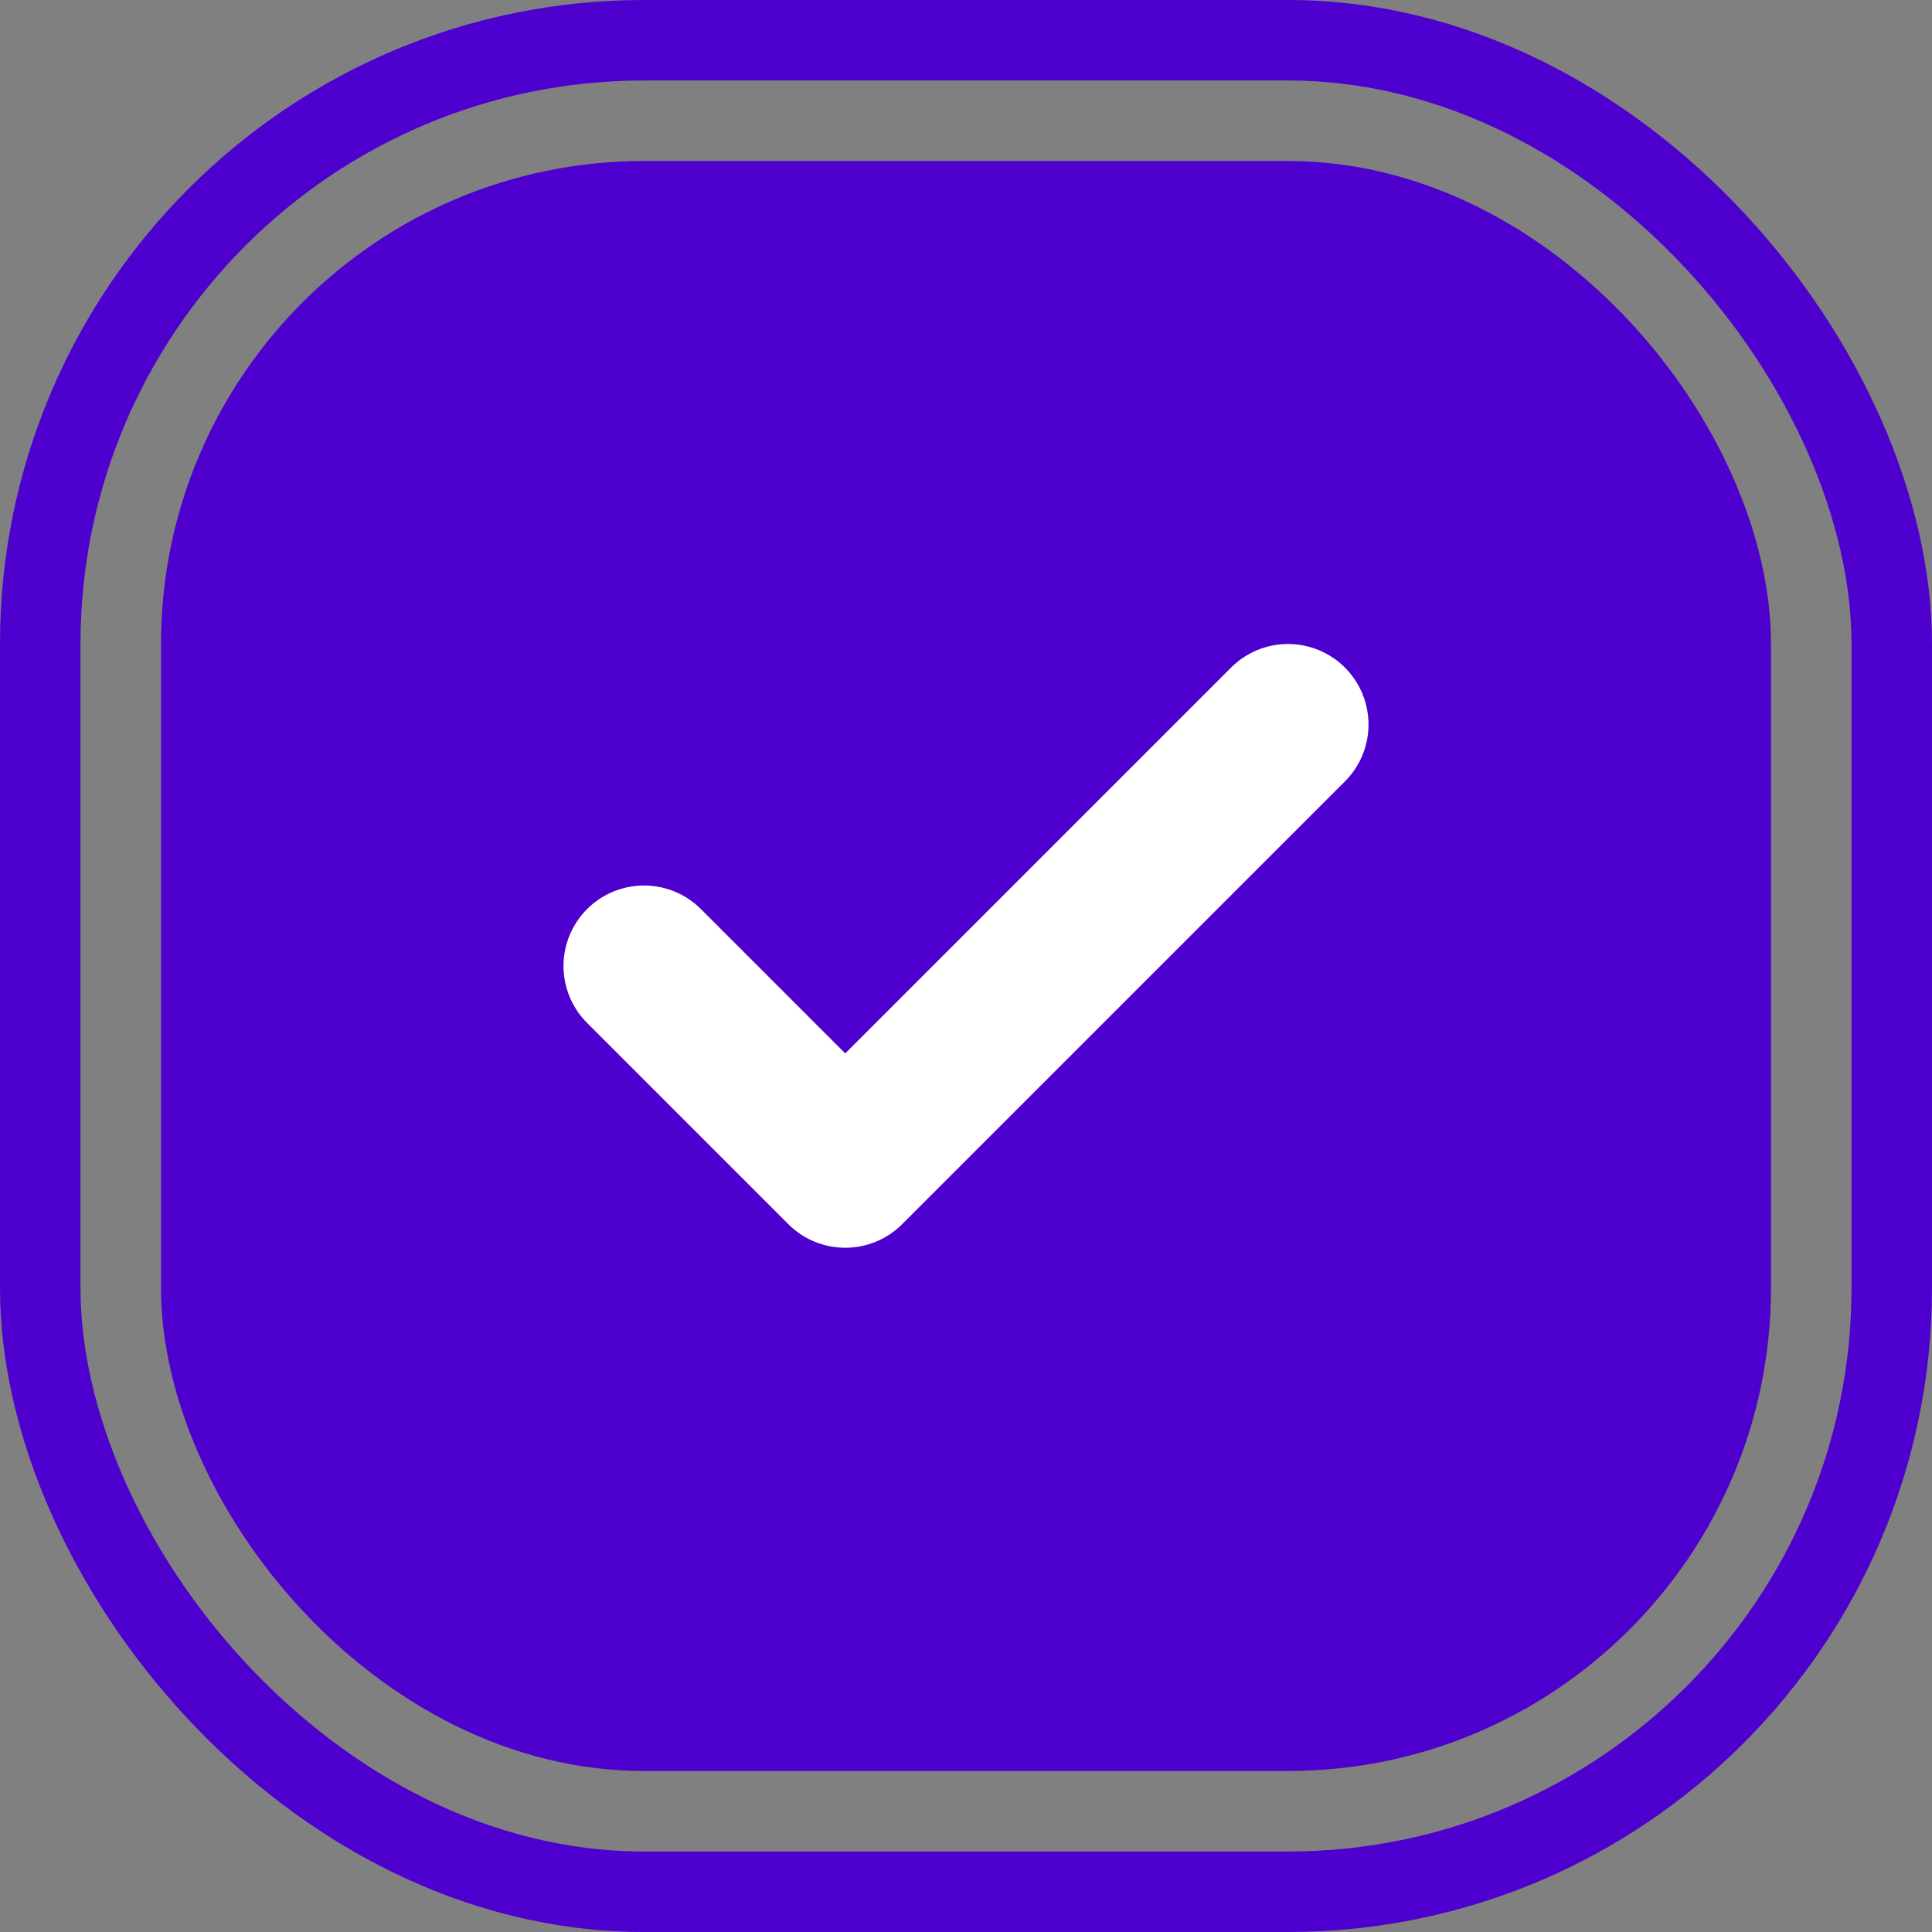
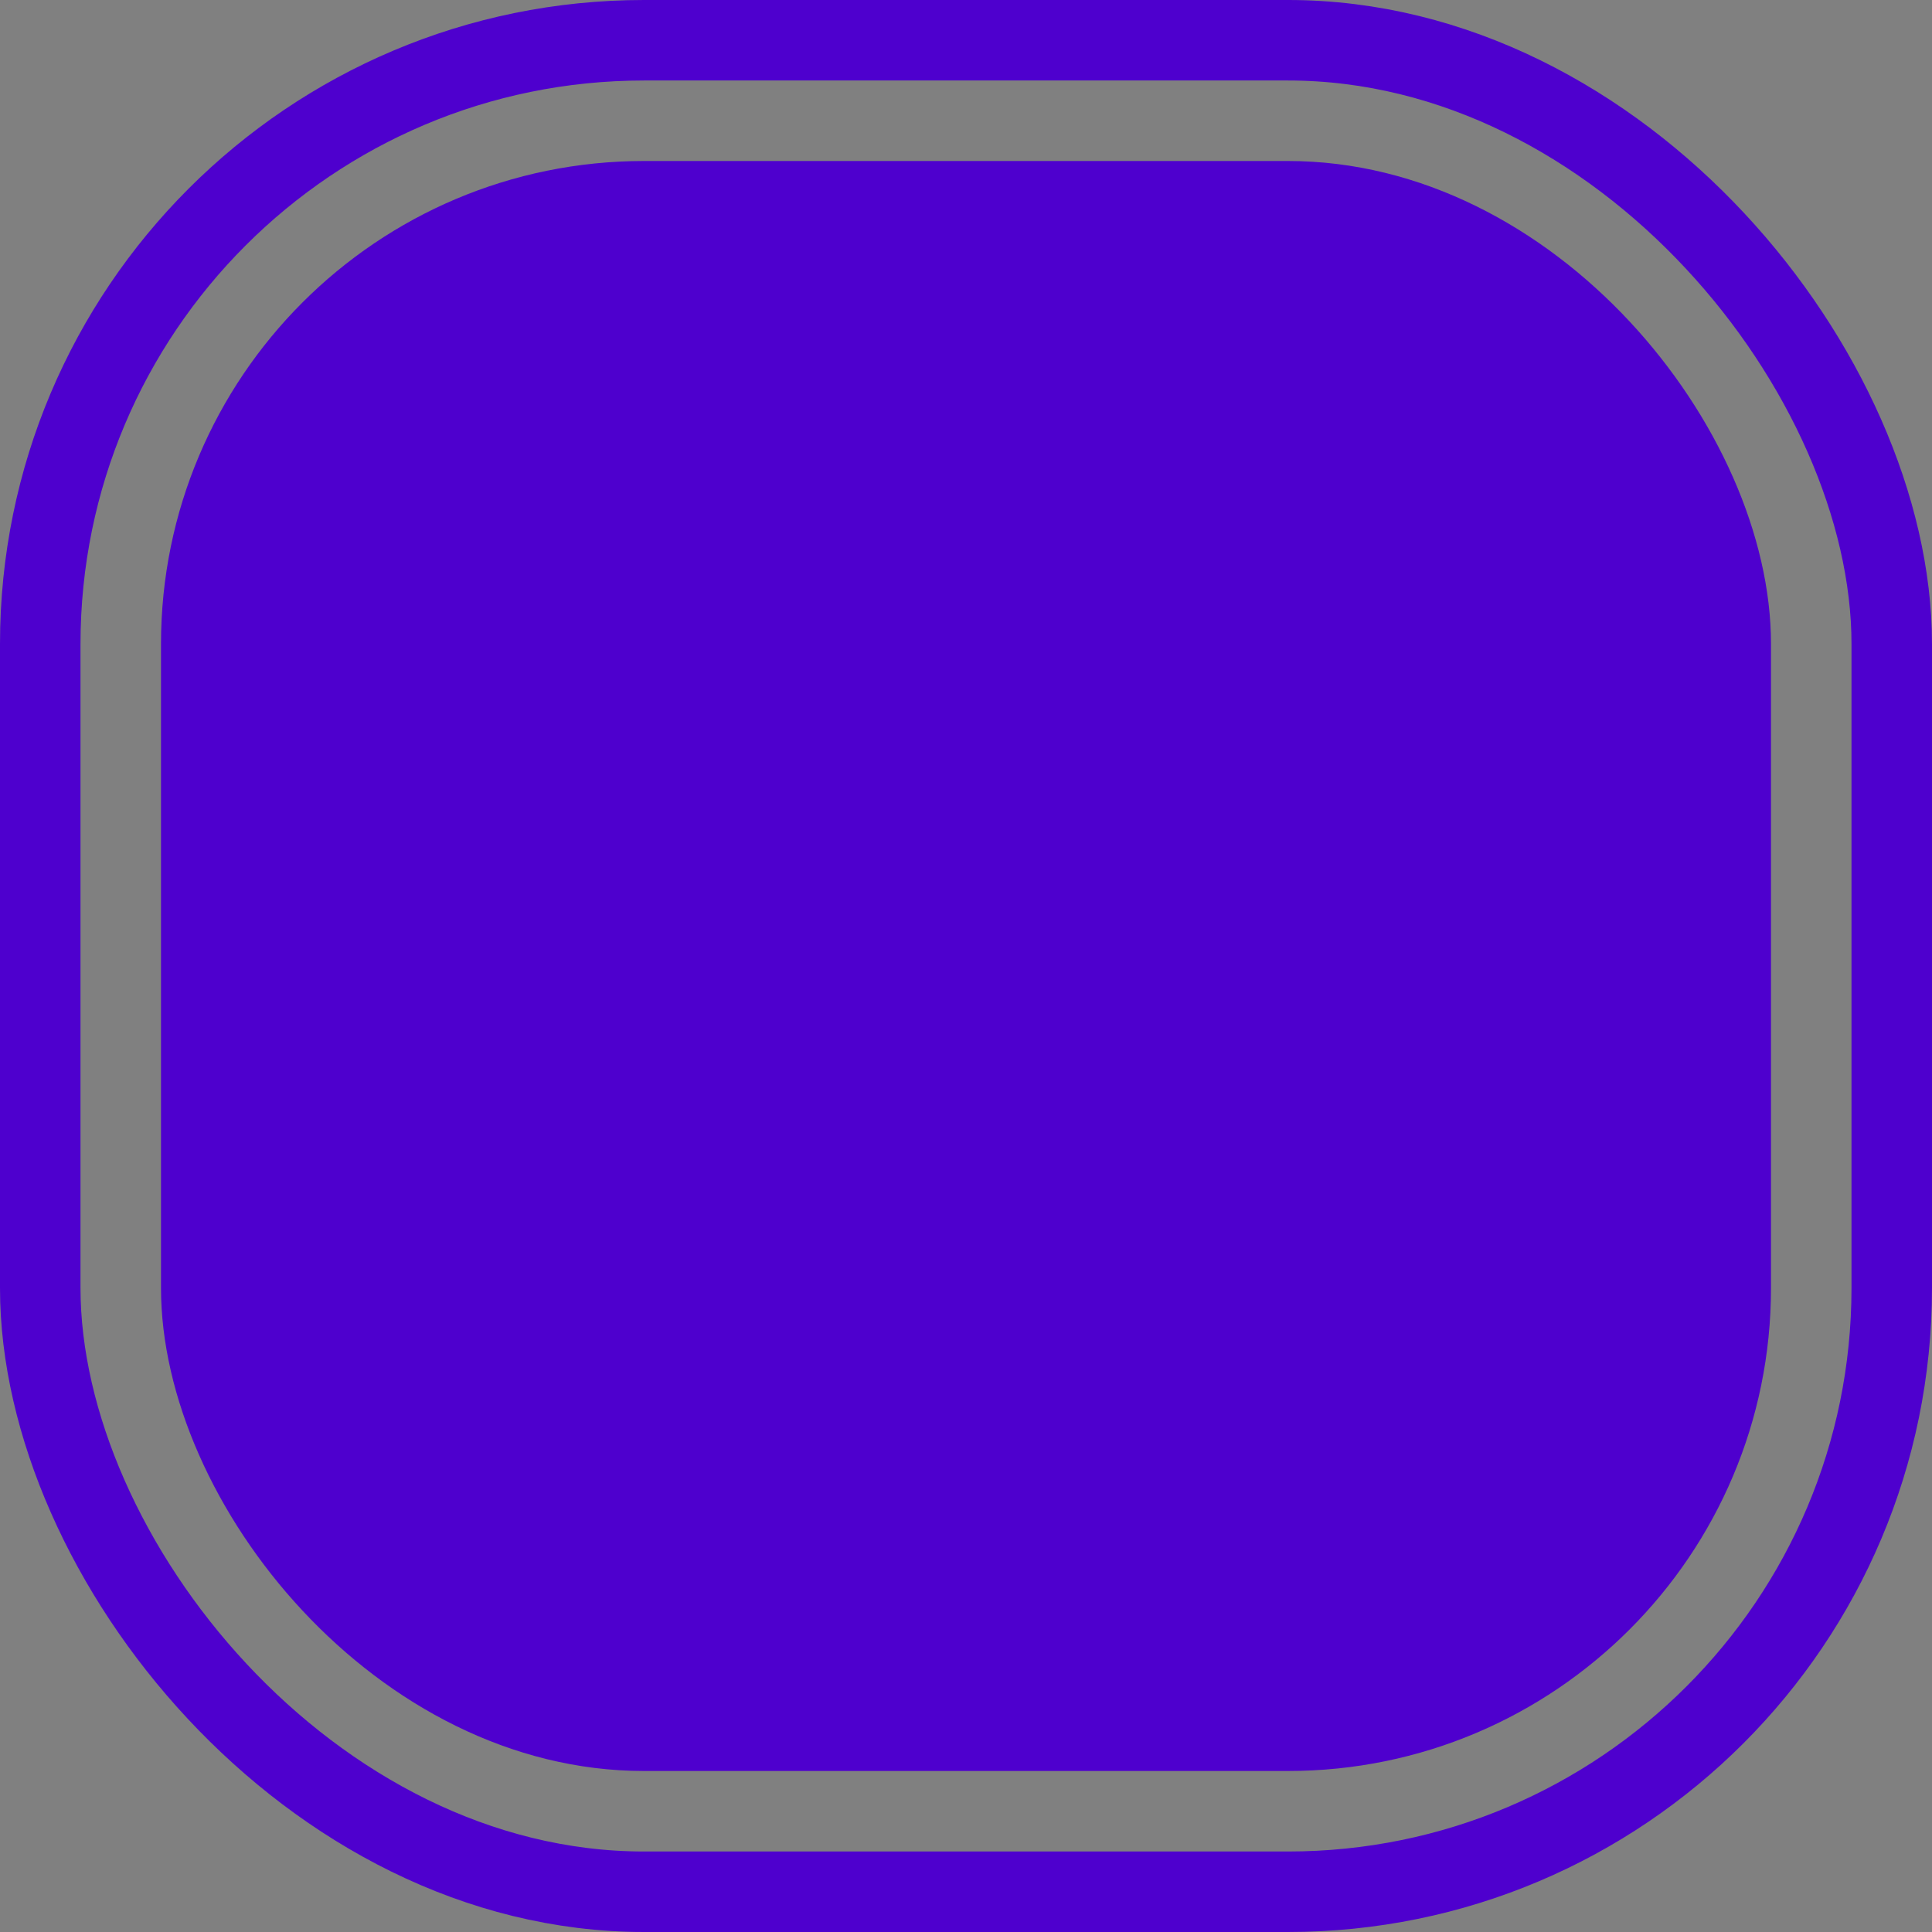
<svg xmlns="http://www.w3.org/2000/svg" width="24" height="24" viewBox="0 0 24 24" fill="none">
  <rect x="0" y="0" width="24" height="24" fill="#808080" stroke="none" />
  <rect x="0.5" y="0.5" width="23" height="23" rx="7.5" stroke="#4E00CE" />
  <rect x="2" y="2" width="20" height="20" rx="6" fill="#4E00CE" />
-   <path d="M16 9L10.5 14.5L8 12" stroke="white" stroke-width="2" stroke-linecap="round" stroke-linejoin="round" />
</svg>